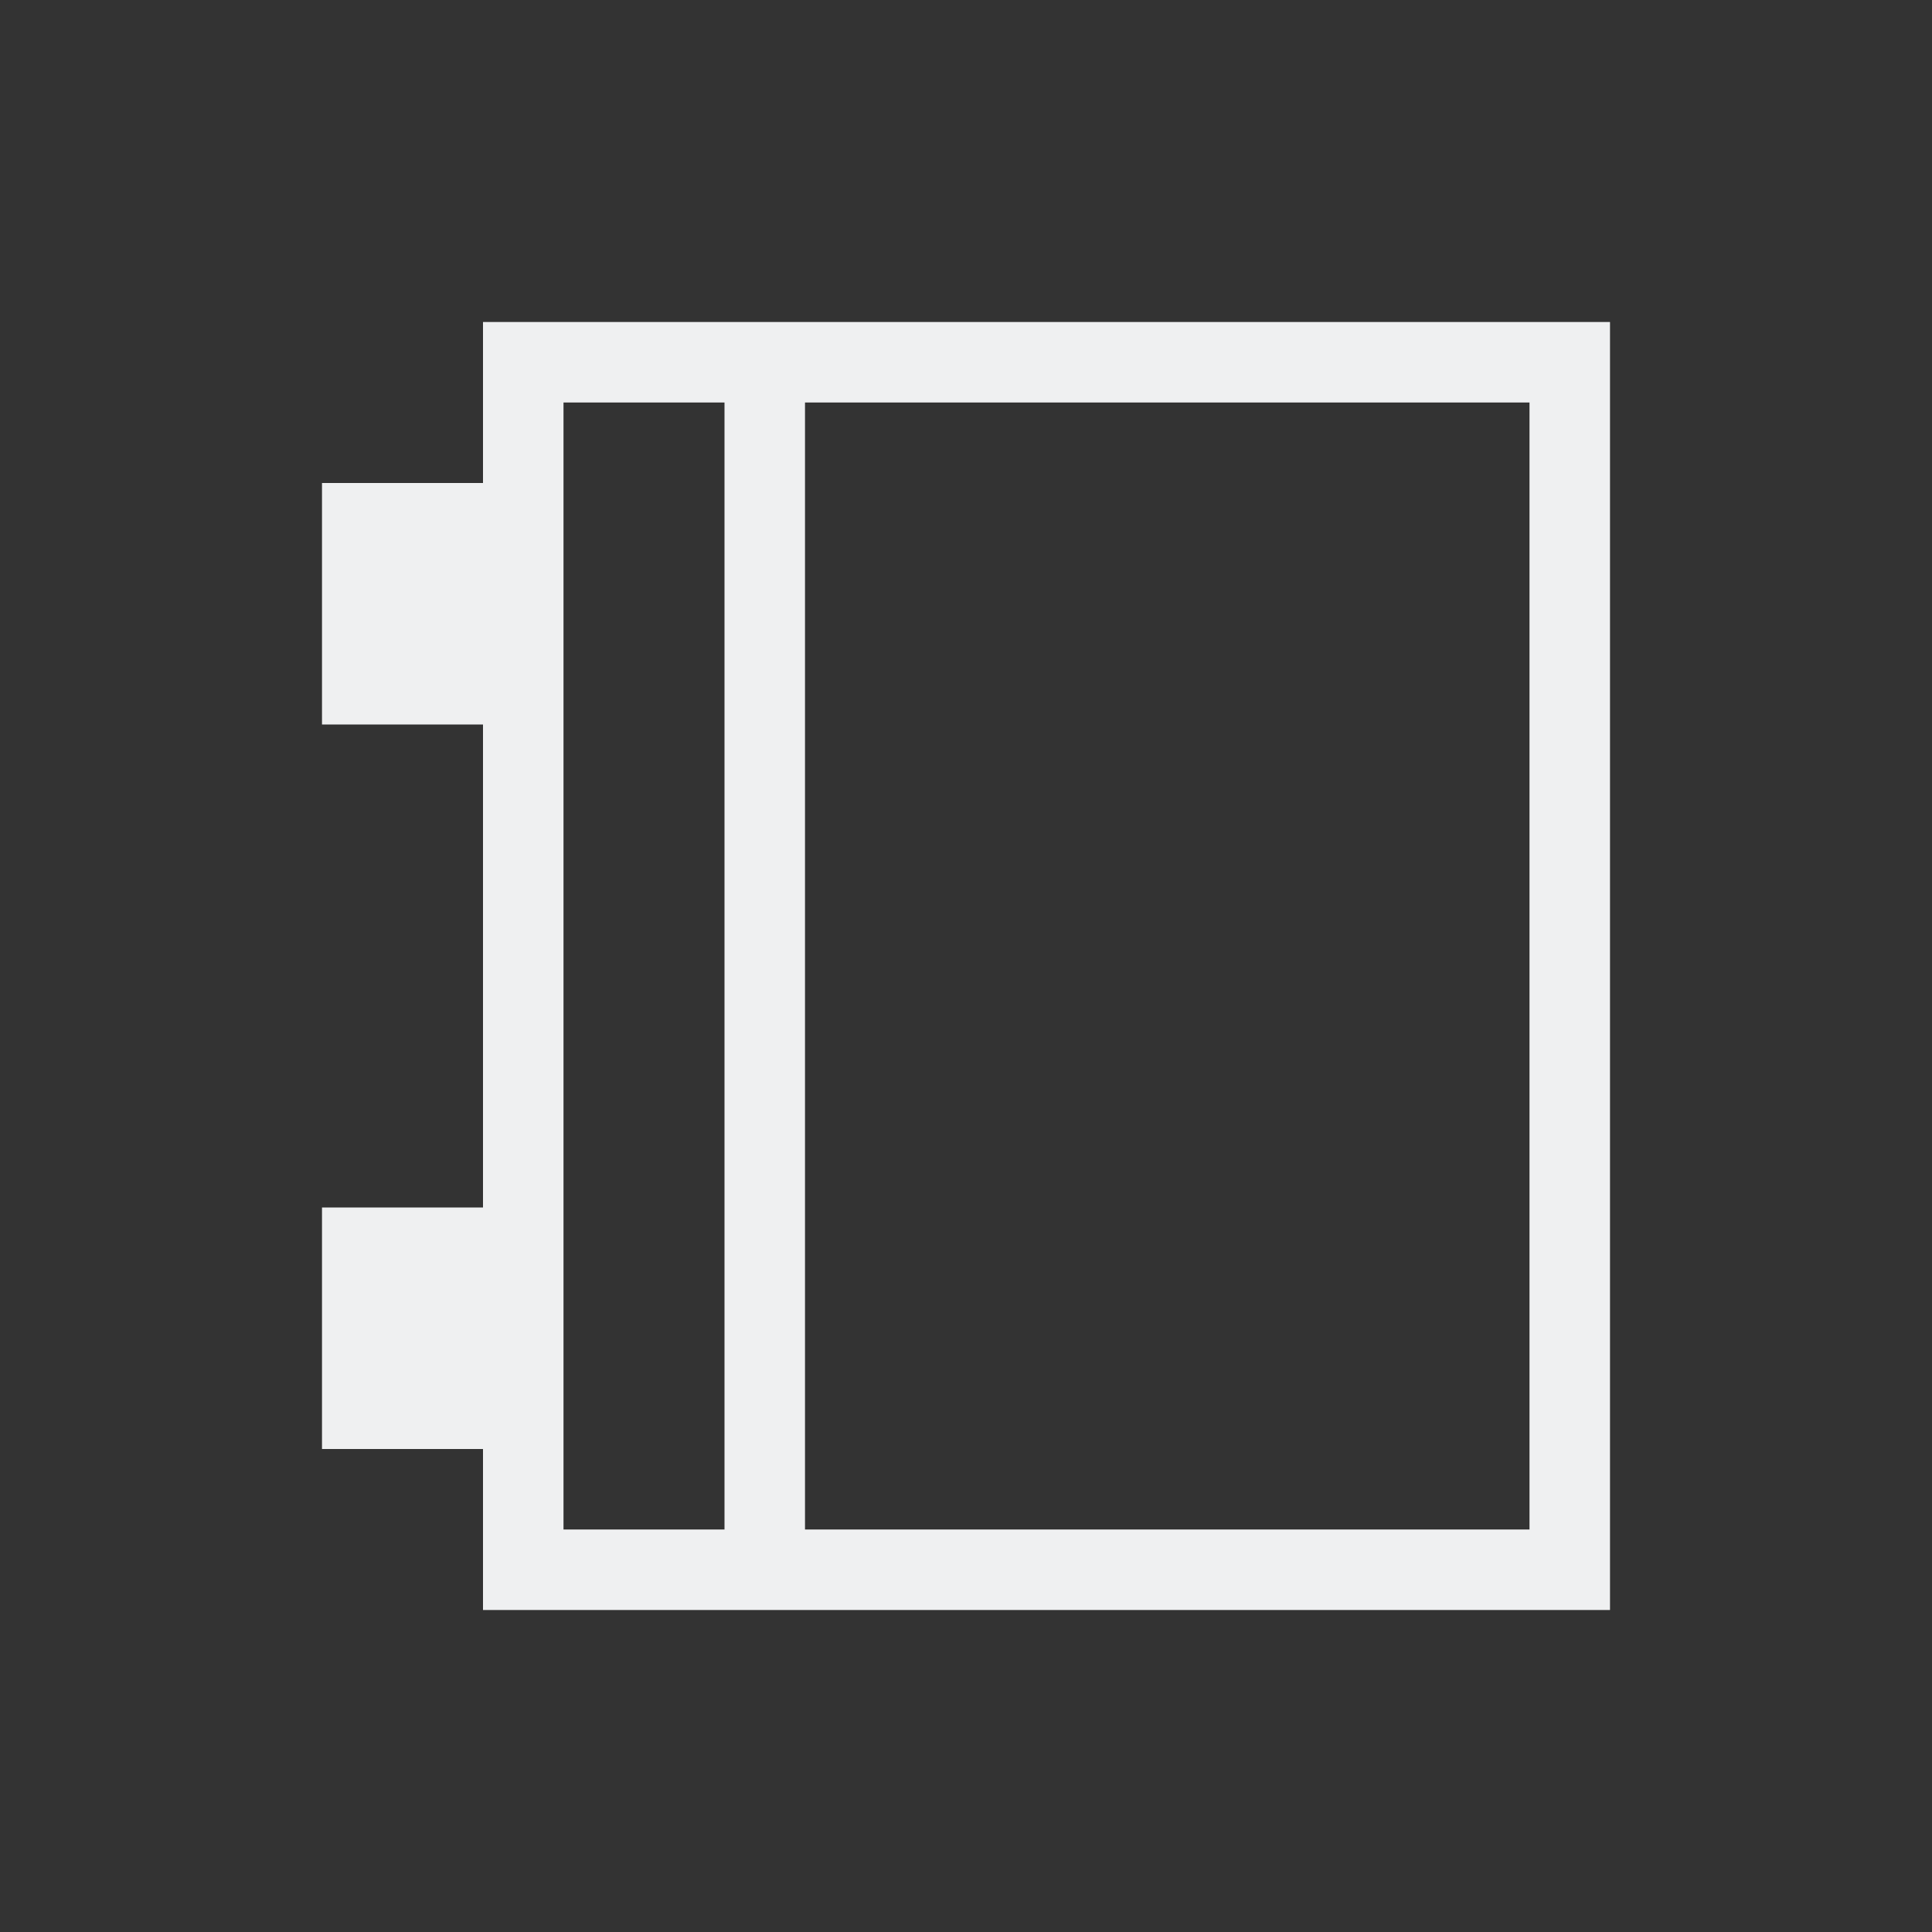
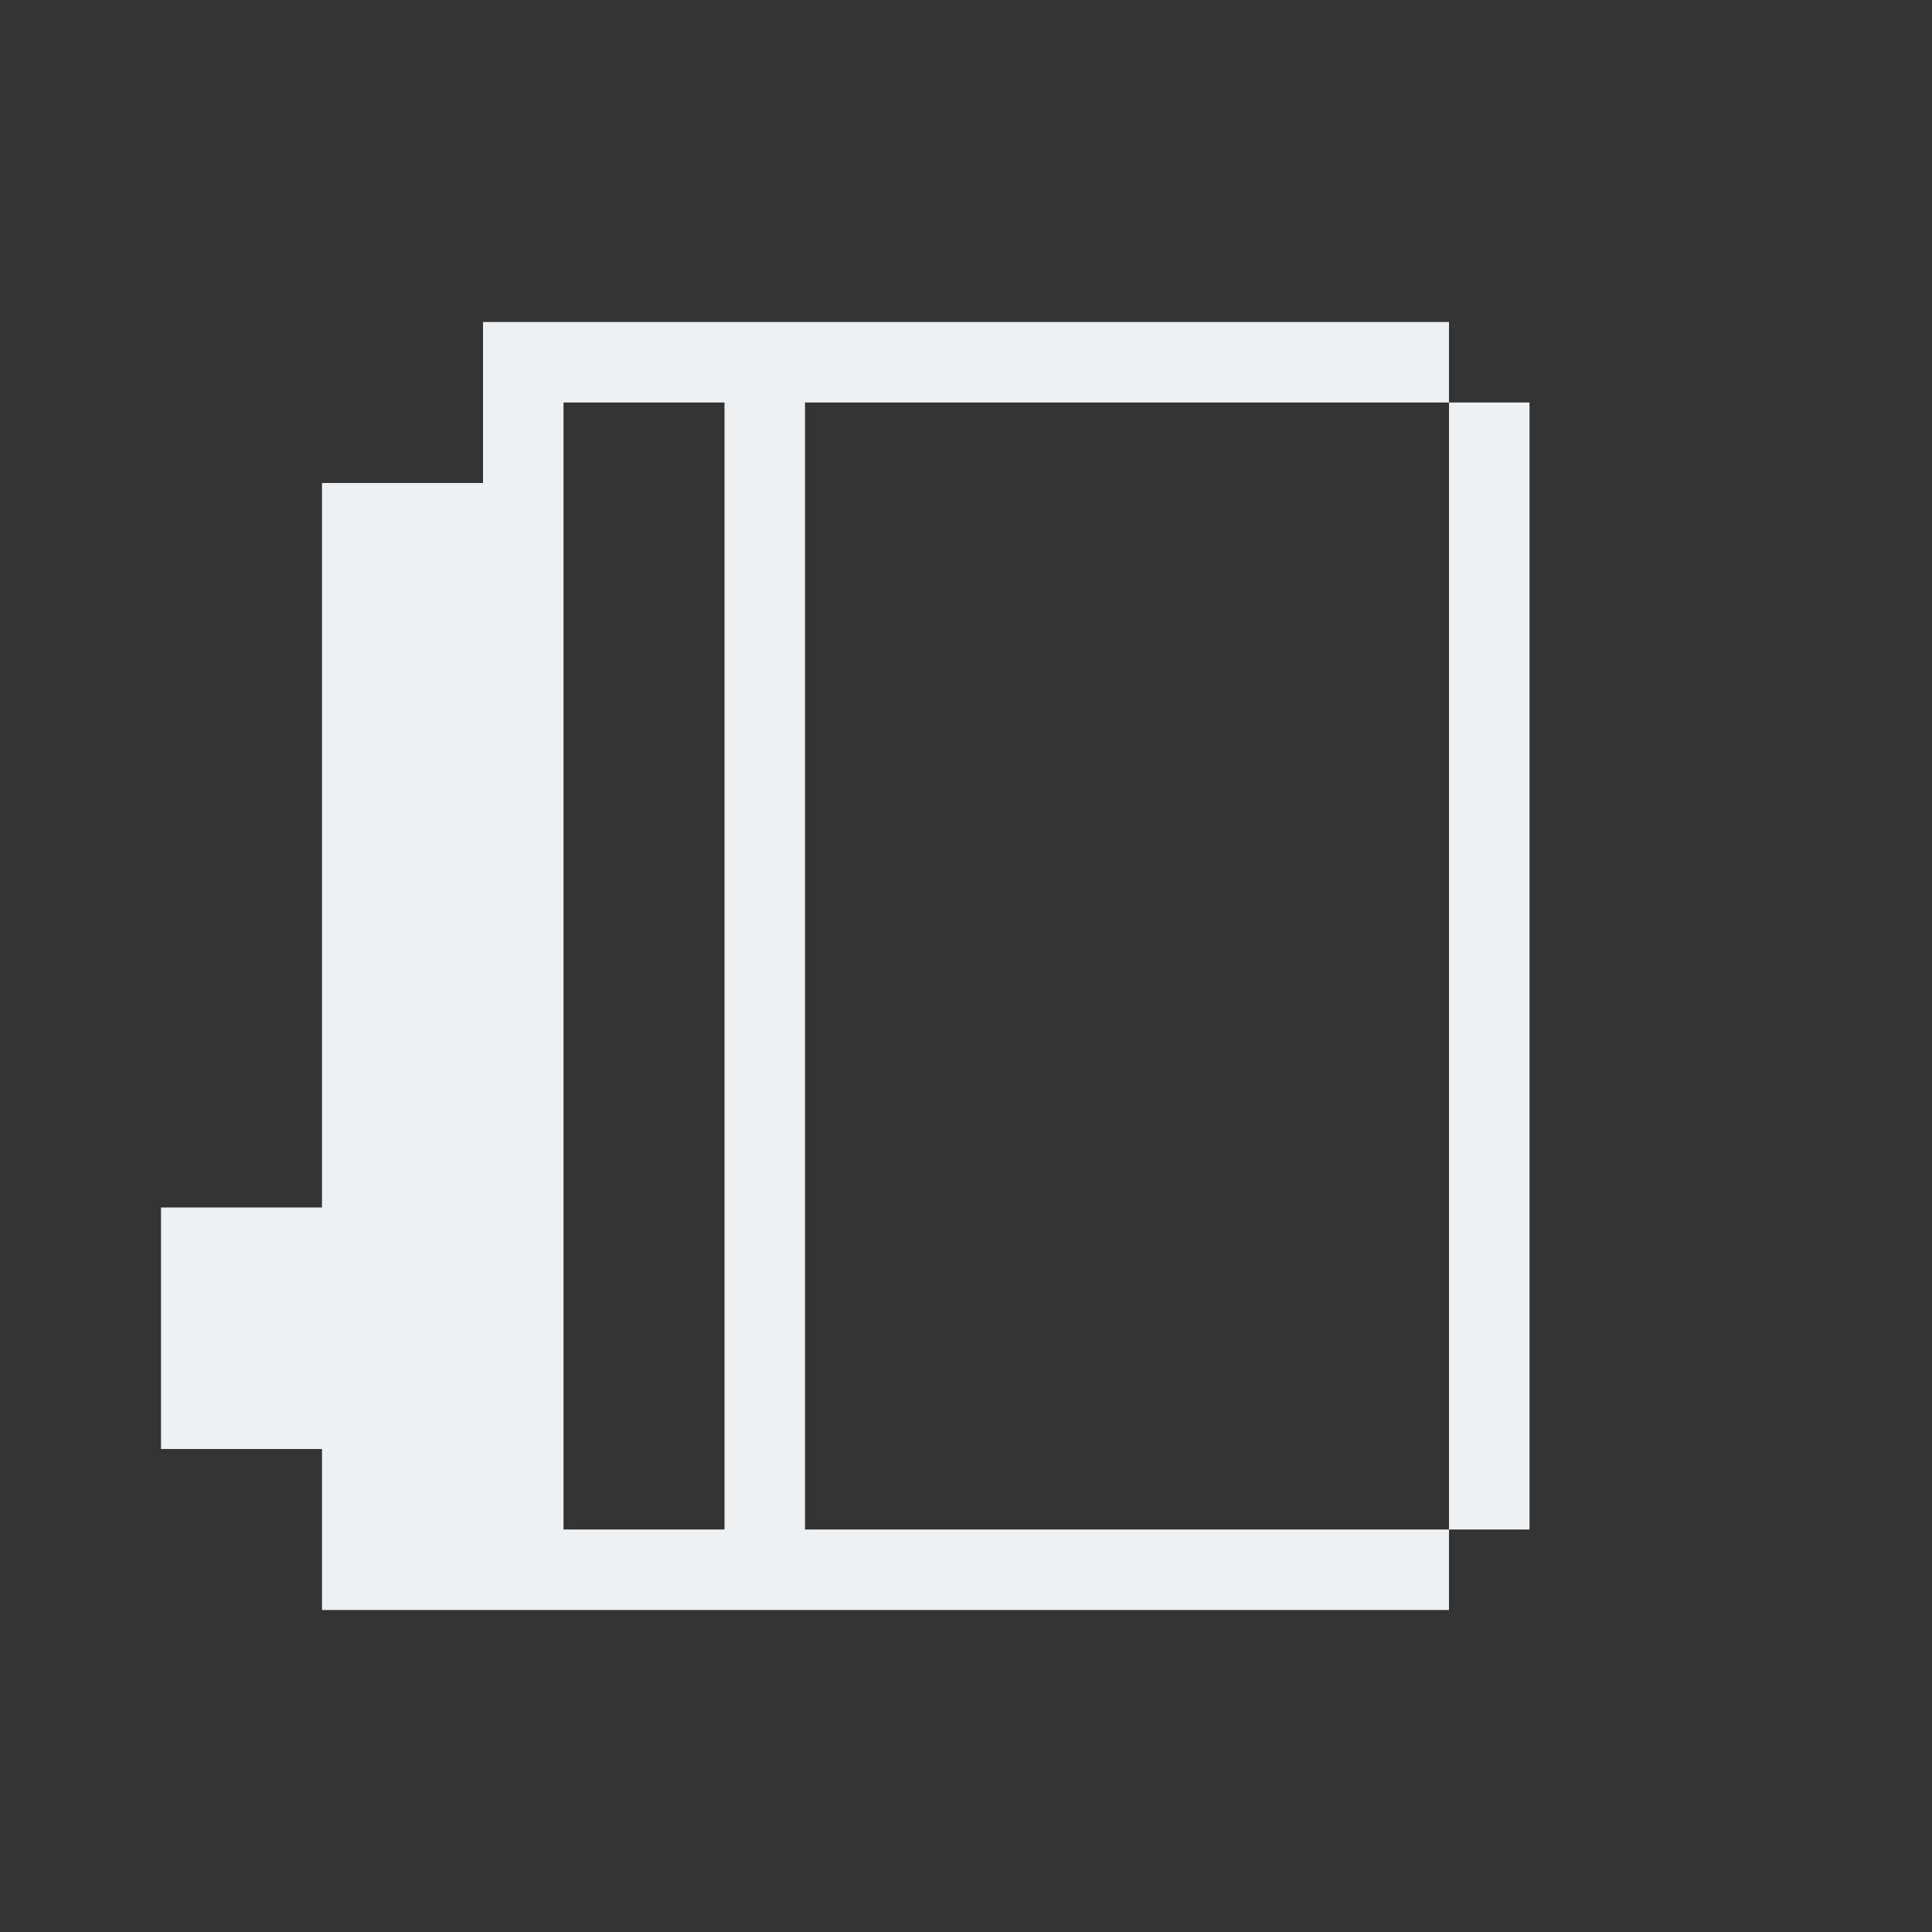
<svg xmlns="http://www.w3.org/2000/svg" viewBox="0 0 24 24">
  <rect x="0" y="0" width="24" height="24" fill="#333333" stroke="none" />
-   <path d="m6 4v1 1h-2v3h2v6h-2v3h2v2h1 13v-1-14-1zm1 1h2v14h-2zm3 0h9v14h-9z" fill="#eff0f1" />
+   <path d="m6 4v1 1h-2v3v6h-2v3h2v2h1 13v-1-14-1zm1 1h2v14h-2zm3 0h9v14h-9z" fill="#eff0f1" />
</svg>